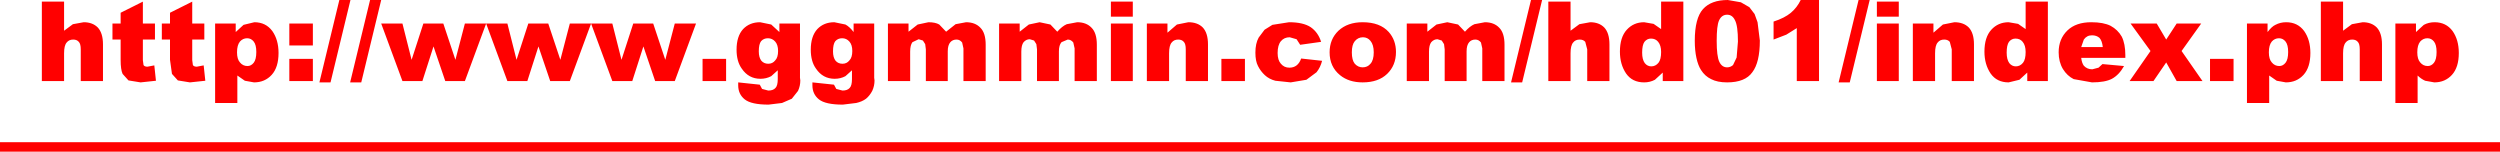
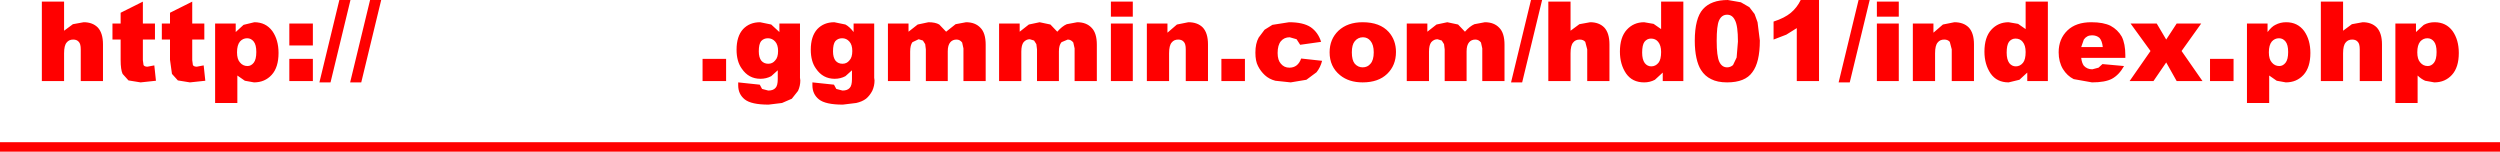
<svg xmlns="http://www.w3.org/2000/svg" height="23.2px" width="382.35px">
  <g transform="matrix(1.0, 0.0, 0.0, 1.0, 191.15, 11.6)">
-     <path d="M9.3 -7.45 Q10.45 -6.65 10.9 -5.2 L7.7 -4.75 7.15 -5.6 6.1 -5.9 Q5.25 -5.9 4.75 -5.3 4.25 -4.7 4.25 -3.5 4.25 -2.4 4.75 -1.85 5.25 -1.25 6.05 -1.25 6.7 -1.25 7.15 -1.6 7.6 -1.95 7.85 -2.65 L11.05 -2.3 Q10.8 -1.3 10.2 -0.55 L8.65 0.6 6.25 1.0 3.9 0.75 Q2.95 0.5 2.3 -0.1 1.65 -0.7 1.25 -1.5 0.85 -2.25 0.85 -3.55 0.85 -4.95 1.35 -5.85 L2.25 -7.05 3.45 -7.8 6.0 -8.2 Q8.15 -8.2 9.3 -7.45 M12.2 -3.6 Q12.2 -5.6 13.55 -6.9 14.95 -8.2 17.25 -8.2 19.9 -8.2 21.25 -6.7 22.35 -5.45 22.35 -3.65 22.35 -1.6 21.0 -0.3 19.65 1.0 17.25 1.0 15.15 1.0 13.8 -0.1 12.2 -1.4 12.2 -3.6 M16.05 -1.85 Q16.55 -1.3 17.25 -1.3 18.0 -1.3 18.45 -1.85 18.95 -2.4 18.95 -3.6 18.95 -4.75 18.45 -5.35 18.0 -5.9 17.3 -5.9 16.55 -5.9 16.05 -5.3 15.6 -4.75 15.6 -3.6 15.6 -2.4 16.05 -1.85 M30.2 -8.2 L31.85 -7.85 32.9 -6.75 Q33.65 -7.6 34.35 -7.9 L35.95 -8.2 Q37.35 -8.2 38.15 -7.35 38.95 -6.55 38.95 -4.75 L38.95 0.8 35.55 0.8 35.55 -4.2 35.35 -5.1 Q35.0 -5.55 34.5 -5.55 33.9 -5.55 33.55 -5.15 33.15 -4.7 33.15 -3.75 L33.15 0.8 29.8 0.8 29.8 -4.05 29.7 -4.85 29.35 -5.4 28.7 -5.6 Q28.15 -5.6 27.75 -5.15 27.4 -4.7 27.4 -3.7 L27.4 0.8 24.0 0.8 24.0 -8.0 27.15 -8.0 27.15 -6.75 28.55 -7.85 30.2 -8.2 M44.7 -11.6 L41.65 1.0 39.95 1.0 43.0 -11.6 44.7 -11.6 M49.05 -6.9 L50.4 -7.9 52.05 -8.2 Q53.4 -8.2 54.2 -7.4 55.0 -6.55 55.0 -4.8 L55.0 0.8 51.6 0.8 51.6 -4.05 51.3 -5.2 Q51.0 -5.55 50.45 -5.55 49.8 -5.55 49.45 -5.1 49.05 -4.65 49.05 -3.45 L49.05 0.8 45.65 0.8 45.65 -11.35 49.05 -11.35 49.05 -6.9 M60.0 -3.55 Q60.0 -2.5 60.4 -1.95 60.8 -1.45 61.4 -1.45 62.05 -1.45 62.5 -2.0 62.9 -2.5 62.9 -3.65 62.9 -4.65 62.45 -5.2 62.05 -5.7 61.35 -5.7 60.75 -5.7 60.35 -5.2 60.0 -4.7 60.0 -3.55 M60.3 -8.2 L61.75 -7.95 62.9 -7.15 62.9 -11.35 66.3 -11.35 66.3 0.8 63.15 0.8 63.15 -0.5 61.95 0.6 Q61.2 1.0 60.3 1.0 58.5 1.0 57.55 -0.35 56.6 -1.75 56.6 -3.7 56.6 -5.9 57.65 -7.05 58.7 -8.2 60.3 -8.2 M68.3 -2.75 Q68.05 -3.9 68.05 -5.35 68.05 -8.8 69.3 -10.2 70.55 -11.6 73.1 -11.6 L75.1 -11.25 76.4 -10.5 77.2 -9.45 77.65 -8.2 78.0 -5.4 Q78.0 -2.05 76.85 -0.55 75.75 1.0 73.0 1.0 71.5 1.0 70.55 0.5 69.6 0.05 69.0 -0.9 68.55 -1.6 68.3 -2.75 M73.0 -9.35 Q72.15 -9.35 71.75 -8.45 71.4 -7.65 71.4 -5.35 71.4 -3.0 71.8 -2.15 72.2 -1.3 73.0 -1.3 73.5 -1.3 73.9 -1.65 L74.45 -2.8 74.65 -5.25 Q74.65 -7.65 74.2 -8.5 73.8 -9.35 73.0 -9.35 M80.1 -8.3 Q81.8 -8.85 82.75 -9.65 83.7 -10.45 84.25 -11.6 L87.05 -11.6 87.05 0.8 83.65 0.8 83.65 -7.3 82.05 -6.3 80.1 -5.55 80.1 -8.3 M99.25 -8.0 L99.25 0.8 95.9 0.8 95.9 -8.0 99.25 -8.0 M95.9 -11.35 L99.25 -11.35 99.25 -9.05 95.9 -9.05 95.9 -11.35 M94.8 -11.6 L91.75 1.0 90.05 1.0 93.1 -11.6 94.8 -11.6 M109.95 -7.4 Q110.75 -6.55 110.75 -4.8 L110.75 0.8 107.35 0.8 107.35 -4.05 107.05 -5.2 Q106.75 -5.55 106.2 -5.55 105.55 -5.55 105.2 -5.1 104.8 -4.65 104.8 -3.45 L104.8 0.8 101.4 0.8 101.4 -8.0 104.55 -8.0 104.55 -6.6 106.0 -7.85 107.75 -8.2 Q109.15 -8.2 109.95 -7.4 M118.65 -11.35 L122.05 -11.35 122.05 0.8 118.9 0.8 118.9 -0.5 117.7 0.6 116.05 1.0 Q114.25 1.0 113.3 -0.35 112.35 -1.75 112.35 -3.7 112.35 -5.9 113.4 -7.05 114.45 -8.2 116.05 -8.2 L117.5 -7.95 118.65 -7.15 118.65 -11.35 M116.15 -1.95 Q116.55 -1.45 117.15 -1.45 117.8 -1.45 118.25 -2.0 118.65 -2.5 118.65 -3.65 118.65 -4.65 118.2 -5.2 117.8 -5.7 117.1 -5.7 116.5 -5.7 116.1 -5.2 115.75 -4.7 115.75 -3.55 115.75 -2.5 116.15 -1.95 M123.7 -3.6 Q123.7 -5.65 125.05 -6.95 126.35 -8.2 128.7 -8.2 130.55 -8.2 131.65 -7.65 132.75 -7.05 133.35 -6.0 133.9 -4.9 133.9 -3.15 L133.9 -2.75 127.15 -2.75 Q127.25 -1.95 127.55 -1.55 128.05 -1.0 128.85 -1.0 L129.8 -1.25 130.4 -1.8 133.7 -1.5 Q132.95 -0.15 131.85 0.45 130.8 1.0 128.8 1.0 L126.0 0.5 Q125.0 0.0 124.35 -1.05 123.7 -2.15 123.7 -3.6 M127.15 -4.4 L130.45 -4.4 Q130.35 -5.35 129.95 -5.8 129.5 -6.2 128.8 -6.2 128.0 -6.2 127.55 -5.55 L127.15 -4.4 M140.15 -5.55 L141.75 -8.0 145.5 -8.0 142.5 -3.8 145.7 0.8 141.75 0.8 140.15 -2.05 138.2 0.8 134.55 0.8 137.75 -3.8 134.7 -8.0 138.7 -8.0 140.15 -5.55 M150.45 -2.6 L150.45 0.8 146.85 0.8 146.85 -2.6 150.45 -2.6 M161.25 -6.85 Q162.2 -5.5 162.2 -3.5 162.2 -1.3 161.15 -0.15 160.1 1.0 158.45 1.0 L157.05 0.75 155.9 -0.05 155.9 4.15 152.5 4.15 152.5 -8.0 155.65 -8.0 155.65 -6.7 Q156.3 -7.55 156.85 -7.8 157.6 -8.2 158.5 -8.2 160.25 -8.2 161.25 -6.85 M156.3 -2.05 Q156.75 -1.5 157.45 -1.5 158.0 -1.5 158.4 -2.0 158.8 -2.5 158.8 -3.65 158.8 -4.75 158.4 -5.25 158.0 -5.75 157.4 -5.75 156.75 -5.75 156.3 -5.25 155.85 -4.7 155.85 -3.6 155.85 -2.55 156.3 -2.05 M167.2 -6.9 L168.55 -7.9 170.2 -8.2 Q171.55 -8.2 172.35 -7.4 173.15 -6.55 173.15 -4.8 L173.15 0.8 169.75 0.8 169.75 -4.05 Q169.75 -4.9 169.45 -5.2 169.15 -5.55 168.6 -5.55 167.95 -5.55 167.6 -5.1 167.2 -4.65 167.2 -3.45 L167.2 0.8 163.8 0.8 163.8 -11.35 167.2 -11.35 167.2 -6.9 M181.2 -8.2 Q182.95 -8.2 183.95 -6.85 184.9 -5.5 184.9 -3.5 184.9 -1.3 183.85 -0.15 182.8 1.0 181.15 1.0 L179.75 0.75 Q179.1 0.45 178.6 -0.05 L178.6 4.15 175.2 4.15 175.2 -8.0 178.35 -8.0 178.35 -6.7 179.55 -7.8 Q180.3 -8.2 181.2 -8.2 M181.5 -3.65 Q181.5 -4.75 181.1 -5.25 180.7 -5.75 180.1 -5.75 179.45 -5.75 179.0 -5.25 178.55 -4.7 178.55 -3.6 178.55 -2.55 179.0 -2.05 179.45 -1.5 180.15 -1.5 180.7 -1.5 181.1 -2.0 181.5 -2.5 181.5 -3.65 M191.2 10.15 L191.2 11.6 -191.15 11.6 -191.15 10.15 191.2 10.15 M-172.7 -9.65 L-169.3 -11.35 -169.3 -8.0 -167.45 -8.0 -167.45 -5.55 -169.3 -5.55 -169.3 -2.4 -169.2 -1.65 Q-169.05 -1.4 -168.6 -1.4 L-167.55 -1.6 -167.3 0.75 -169.65 1.0 -171.5 0.7 -172.4 -0.3 Q-172.7 -0.95 -172.7 -2.45 L-172.7 -5.55 -173.95 -5.55 -173.95 -8.0 -172.7 -8.0 -172.7 -9.65 M-178.35 -8.2 Q-177.0 -8.2 -176.2 -7.4 -175.4 -6.55 -175.4 -4.8 L-175.4 0.8 -178.8 0.8 -178.8 -4.05 Q-178.8 -4.9 -179.1 -5.2 -179.4 -5.55 -179.95 -5.55 -180.6 -5.55 -180.95 -5.1 -181.35 -4.65 -181.35 -3.45 L-181.35 0.8 -184.75 0.8 -184.75 -11.35 -181.35 -11.35 -181.35 -6.9 -180.0 -7.9 -178.35 -8.2 M-165.15 -9.65 L-161.75 -11.35 -161.75 -8.0 -159.9 -8.0 -159.9 -5.55 -161.75 -5.55 -161.75 -2.4 -161.65 -1.65 Q-161.5 -1.4 -161.05 -1.4 L-160.0 -1.6 -159.75 0.75 -162.1 1.0 -163.95 0.7 -164.85 -0.3 -165.15 -2.45 -165.15 -5.55 -166.4 -5.55 -166.4 -8.0 -165.15 -8.0 -165.15 -9.65 M-152.25 -8.2 Q-150.5 -8.2 -149.5 -6.85 -148.55 -5.5 -148.55 -3.5 -148.55 -1.3 -149.6 -0.15 -150.65 1.0 -152.3 1.0 L-153.7 0.75 -154.85 -0.05 -154.85 4.15 -158.25 4.15 -158.25 -8.0 -155.1 -8.0 -155.1 -6.7 -153.9 -7.8 -152.25 -8.2 M-152.35 -2.0 Q-151.95 -2.5 -151.95 -3.65 -151.95 -4.75 -152.35 -5.25 -152.75 -5.75 -153.35 -5.75 -154.0 -5.75 -154.45 -5.25 -154.9 -4.7 -154.9 -3.6 -154.9 -2.55 -154.45 -2.05 -154.0 -1.5 -153.3 -1.5 -152.75 -1.5 -152.35 -2.0 M-143.3 -2.6 L-143.3 0.8 -146.9 0.8 -146.9 -2.6 -143.3 -2.6 M-146.9 -8.0 L-143.3 -8.0 -143.3 -4.65 -146.9 -4.65 -146.9 -8.0 M-137.55 -11.6 L-140.6 1.0 -142.3 1.0 -139.25 -11.6 -137.55 -11.6 M-132.85 -11.6 L-135.9 1.0 -137.6 1.0 -134.55 -11.6 -132.85 -11.6 M-129.6 -8.0 L-128.2 -2.45 -126.4 -8.0 -123.35 -8.0 -121.5 -2.45 -120.05 -8.0 -116.8 -8.0 -113.55 -8.0 -112.15 -2.45 -110.35 -8.0 -107.3 -8.0 -105.45 -2.45 -104.0 -8.0 -100.75 -8.0 -97.5 -8.0 -96.1 -2.45 -94.3 -8.0 -91.25 -8.0 -89.4 -2.45 -87.95 -8.0 -84.7 -8.0 -87.95 0.8 -90.95 0.8 -92.75 -4.5 -94.45 0.8 -97.5 0.8 -100.75 -8.0 -104.0 0.8 -107.0 0.8 -108.8 -4.5 -110.5 0.8 -113.55 0.8 -116.8 -8.0 -120.05 0.8 -123.05 0.8 -124.85 -4.5 -126.55 0.8 -129.6 0.8 -132.85 -8.0 -129.6 -8.0 M-71.95 -6.7 L-71.95 -8.0 -68.8 -8.0 -68.8 0.3 -68.75 0.7 Q-68.75 1.55 -69.1 2.3 L-70.05 3.5 -71.55 4.15 -73.6 4.4 Q-76.25 4.4 -77.25 3.6 -78.25 2.8 -78.25 1.45 L-78.25 1.0 -74.95 1.35 -74.6 2.0 -73.65 2.25 Q-72.9 2.25 -72.55 1.85 -72.2 1.5 -72.2 0.5 L-72.2 -0.85 -73.2 0.05 Q-73.95 0.45 -74.85 0.45 -76.65 0.45 -77.7 -1.1 -78.5 -2.2 -78.5 -4.0 -78.5 -6.05 -77.5 -7.15 -76.5 -8.2 -74.9 -8.2 L-73.2 -7.85 -71.95 -6.7 M-73.65 -1.85 Q-73.0 -1.85 -72.6 -2.35 -72.15 -2.8 -72.15 -3.8 -72.15 -4.75 -72.6 -5.25 -73.05 -5.75 -73.7 -5.75 -74.35 -5.75 -74.75 -5.3 -75.1 -4.85 -75.1 -3.75 -75.1 -2.8 -74.7 -2.3 -74.3 -1.85 -73.65 -1.85 M-61.85 -7.85 Q-61.2 -7.5 -60.6 -6.7 L-60.6 -8.0 -57.45 -8.0 -57.45 0.3 -57.4 0.7 Q-57.4 1.55 -57.75 2.3 -58.15 3.05 -58.7 3.5 -59.3 3.95 -60.2 4.15 L-62.25 4.4 Q-64.9 4.4 -65.9 3.6 -66.9 2.8 -66.9 1.45 L-66.9 1.0 -63.6 1.35 -63.25 2.0 -62.3 2.25 Q-61.55 2.25 -61.2 1.85 -60.85 1.5 -60.85 0.5 L-60.85 -0.85 -61.85 0.05 Q-62.6 0.45 -63.5 0.45 -65.3 0.45 -66.35 -1.1 -67.15 -2.2 -67.15 -4.0 -67.15 -6.05 -66.15 -7.15 -65.15 -8.2 -63.55 -8.2 L-61.85 -7.85 M-61.25 -2.35 Q-60.8 -2.8 -60.8 -3.8 -60.8 -4.75 -61.25 -5.25 -61.7 -5.75 -62.35 -5.75 -63.0 -5.75 -63.4 -5.3 -63.75 -4.85 -63.75 -3.75 -63.75 -2.8 -63.35 -2.3 -62.95 -1.85 -62.3 -1.85 -61.65 -1.85 -61.25 -2.35 M-52.2 -6.75 L-50.8 -7.85 -49.15 -8.2 Q-48.1 -8.2 -47.5 -7.85 L-46.45 -6.75 -45.0 -7.9 -43.4 -8.2 Q-42.0 -8.2 -41.2 -7.35 -40.4 -6.55 -40.4 -4.75 L-40.4 0.8 -43.8 0.8 -43.8 -4.2 -44.0 -5.1 Q-44.35 -5.55 -44.85 -5.55 -45.45 -5.55 -45.8 -5.15 -46.2 -4.7 -46.2 -3.75 L-46.2 0.8 -49.55 0.8 -49.55 -4.05 -49.65 -4.85 -50.0 -5.4 -50.65 -5.6 -51.6 -5.15 Q-51.95 -4.7 -51.95 -3.7 L-51.95 0.8 -55.35 0.8 -55.35 -8.0 -52.2 -8.0 -52.2 -6.75 M-33.8 -7.85 L-32.15 -8.2 -30.5 -7.85 -29.45 -6.75 Q-28.7 -7.6 -28.0 -7.9 L-26.4 -8.2 Q-25.0 -8.2 -24.2 -7.35 -23.4 -6.55 -23.4 -4.75 L-23.4 0.8 -26.8 0.8 -26.8 -4.2 -27.0 -5.1 Q-27.35 -5.55 -27.85 -5.55 L-28.8 -5.15 Q-29.2 -4.7 -29.2 -3.75 L-29.2 0.8 -32.55 0.8 -32.55 -4.05 -32.65 -4.85 -33.0 -5.4 -33.65 -5.6 Q-34.2 -5.6 -34.6 -5.15 -34.95 -4.7 -34.95 -3.7 L-34.95 0.8 -38.35 0.8 -38.35 -8.0 -35.2 -8.0 -35.2 -6.75 -33.8 -7.85 M-21.25 -11.35 L-17.9 -11.35 -17.9 -9.05 -21.25 -9.05 -21.25 -11.35 M-12.6 -6.6 L-11.15 -7.85 -9.4 -8.2 Q-8.0 -8.2 -7.2 -7.4 -6.4 -6.55 -6.4 -4.8 L-6.4 0.8 -9.8 0.8 -9.8 -4.05 Q-9.8 -4.9 -10.1 -5.2 -10.4 -5.55 -10.95 -5.55 -11.6 -5.55 -11.95 -5.1 -12.35 -4.65 -12.35 -3.45 L-12.35 0.8 -15.75 0.8 -15.75 -8.0 -12.6 -8.0 -12.6 -6.6 M-0.75 -2.6 L-0.75 0.8 -4.35 0.8 -4.35 -2.6 -0.75 -2.6 M-17.9 -8.0 L-17.9 0.8 -21.25 0.8 -21.25 -8.0 -17.9 -8.0 M-80.1 -2.6 L-80.1 0.8 -83.7 0.8 -83.7 -2.6 -80.1 -2.6" fill="#ff0000" fill-rule="evenodd" stroke="none" />
+     <path d="M9.3 -7.45 Q10.45 -6.65 10.9 -5.2 L7.7 -4.75 7.15 -5.6 6.1 -5.9 Q5.25 -5.9 4.75 -5.3 4.25 -4.7 4.25 -3.5 4.25 -2.4 4.75 -1.85 5.25 -1.25 6.05 -1.25 6.7 -1.25 7.15 -1.6 7.6 -1.95 7.85 -2.65 L11.05 -2.3 Q10.8 -1.3 10.2 -0.55 L8.65 0.6 6.25 1.0 3.9 0.75 Q2.95 0.5 2.3 -0.1 1.65 -0.7 1.25 -1.5 0.85 -2.25 0.85 -3.55 0.85 -4.95 1.35 -5.85 L2.25 -7.05 3.45 -7.8 6.0 -8.2 Q8.15 -8.2 9.3 -7.45 M12.2 -3.6 Q12.2 -5.6 13.55 -6.9 14.95 -8.2 17.25 -8.2 19.9 -8.2 21.25 -6.7 22.35 -5.45 22.35 -3.65 22.35 -1.6 21.0 -0.3 19.65 1.0 17.25 1.0 15.15 1.0 13.8 -0.1 12.2 -1.4 12.2 -3.6 M16.05 -1.85 Q16.55 -1.3 17.25 -1.3 18.0 -1.3 18.45 -1.85 18.95 -2.4 18.95 -3.6 18.95 -4.75 18.45 -5.35 18.0 -5.9 17.3 -5.9 16.55 -5.9 16.05 -5.3 15.6 -4.75 15.6 -3.6 15.6 -2.4 16.05 -1.85 M30.2 -8.2 L31.85 -7.85 32.9 -6.75 Q33.65 -7.6 34.35 -7.9 L35.95 -8.2 Q37.35 -8.2 38.15 -7.35 38.95 -6.55 38.95 -4.75 L38.95 0.8 35.55 0.8 35.55 -4.2 35.35 -5.1 Q35.0 -5.55 34.5 -5.55 33.9 -5.55 33.55 -5.15 33.15 -4.7 33.15 -3.75 L33.15 0.8 29.8 0.8 29.8 -4.05 29.7 -4.85 29.35 -5.4 28.7 -5.6 Q28.15 -5.6 27.75 -5.15 27.4 -4.7 27.4 -3.7 L27.4 0.8 24.0 0.8 24.0 -8.0 27.15 -8.0 27.15 -6.75 28.55 -7.85 30.2 -8.2 M44.7 -11.6 L41.65 1.0 39.95 1.0 43.0 -11.6 44.7 -11.6 M49.05 -6.9 L50.4 -7.9 52.05 -8.2 Q53.4 -8.2 54.2 -7.4 55.0 -6.55 55.0 -4.8 L55.0 0.8 51.6 0.8 51.6 -4.05 51.3 -5.2 Q51.0 -5.55 50.45 -5.55 49.8 -5.55 49.45 -5.1 49.05 -4.65 49.05 -3.45 L49.05 0.8 45.65 0.8 45.65 -11.35 49.05 -11.35 49.05 -6.9 M60.0 -3.55 Q60.0 -2.5 60.4 -1.95 60.8 -1.45 61.4 -1.45 62.05 -1.45 62.5 -2.0 62.9 -2.5 62.9 -3.65 62.9 -4.65 62.45 -5.2 62.05 -5.7 61.35 -5.7 60.75 -5.7 60.35 -5.2 60.0 -4.7 60.0 -3.55 M60.3 -8.2 L61.75 -7.95 62.9 -7.15 62.9 -11.35 66.3 -11.35 66.3 0.8 63.15 0.8 63.15 -0.5 61.95 0.6 Q61.2 1.0 60.3 1.0 58.5 1.0 57.55 -0.35 56.6 -1.75 56.6 -3.7 56.6 -5.9 57.65 -7.05 58.7 -8.2 60.3 -8.2 M68.3 -2.75 Q68.05 -3.9 68.05 -5.35 68.05 -8.8 69.3 -10.2 70.55 -11.6 73.1 -11.6 L75.1 -11.25 76.4 -10.5 77.2 -9.45 77.65 -8.2 78.0 -5.4 Q78.0 -2.05 76.85 -0.55 75.75 1.0 73.0 1.0 71.5 1.0 70.55 0.5 69.6 0.05 69.0 -0.9 68.55 -1.6 68.3 -2.75 M73.0 -9.35 Q72.15 -9.35 71.75 -8.45 71.4 -7.65 71.4 -5.35 71.4 -3.0 71.8 -2.15 72.2 -1.3 73.0 -1.3 73.5 -1.3 73.9 -1.65 L74.45 -2.8 74.65 -5.25 Q74.65 -7.65 74.2 -8.5 73.8 -9.35 73.0 -9.35 M80.1 -8.3 Q81.8 -8.85 82.75 -9.65 83.7 -10.45 84.25 -11.6 L87.05 -11.6 87.05 0.8 83.65 0.8 83.65 -7.3 82.05 -6.3 80.1 -5.55 80.1 -8.3 M99.25 -8.0 L99.25 0.8 95.9 0.8 95.9 -8.0 99.25 -8.0 M95.9 -11.35 L99.25 -11.35 99.25 -9.05 95.9 -9.05 95.9 -11.35 M94.8 -11.6 L91.75 1.0 90.05 1.0 93.1 -11.6 94.8 -11.6 M109.95 -7.4 Q110.75 -6.55 110.75 -4.8 L110.75 0.8 107.35 0.8 107.35 -4.05 107.05 -5.2 Q106.75 -5.55 106.2 -5.55 105.55 -5.55 105.2 -5.1 104.8 -4.65 104.8 -3.45 L104.8 0.8 101.4 0.8 101.4 -8.0 104.55 -8.0 104.55 -6.6 106.0 -7.85 107.75 -8.2 Q109.15 -8.2 109.95 -7.4 M118.65 -11.35 L122.05 -11.35 122.05 0.8 118.9 0.8 118.9 -0.5 117.7 0.6 116.05 1.0 Q114.25 1.0 113.3 -0.35 112.35 -1.75 112.35 -3.7 112.35 -5.9 113.4 -7.05 114.45 -8.2 116.05 -8.2 L117.5 -7.95 118.65 -7.15 118.65 -11.35 M116.15 -1.95 Q116.55 -1.45 117.15 -1.45 117.8 -1.45 118.25 -2.0 118.65 -2.5 118.65 -3.65 118.65 -4.65 118.2 -5.2 117.8 -5.7 117.1 -5.7 116.5 -5.7 116.1 -5.2 115.75 -4.7 115.75 -3.55 115.75 -2.5 116.15 -1.95 M123.7 -3.6 Q123.7 -5.65 125.05 -6.95 126.35 -8.2 128.7 -8.2 130.55 -8.2 131.65 -7.65 132.75 -7.05 133.35 -6.0 133.9 -4.9 133.9 -3.15 L133.9 -2.75 127.15 -2.75 Q127.25 -1.95 127.55 -1.55 128.05 -1.0 128.85 -1.0 L129.8 -1.25 130.4 -1.8 133.7 -1.5 Q132.95 -0.15 131.85 0.45 130.8 1.0 128.8 1.0 L126.0 0.5 Q125.0 0.0 124.35 -1.05 123.7 -2.15 123.7 -3.6 M127.15 -4.4 L130.45 -4.4 Q130.35 -5.35 129.95 -5.8 129.5 -6.2 128.8 -6.2 128.0 -6.2 127.55 -5.55 L127.15 -4.4 M140.15 -5.55 L141.75 -8.0 145.5 -8.0 142.5 -3.8 145.7 0.8 141.75 0.8 140.15 -2.05 138.2 0.8 134.55 0.8 137.75 -3.8 134.7 -8.0 138.7 -8.0 140.15 -5.55 M150.45 -2.6 L150.45 0.8 146.85 0.8 146.85 -2.6 150.45 -2.6 M161.25 -6.85 Q162.2 -5.5 162.2 -3.5 162.2 -1.3 161.15 -0.15 160.1 1.0 158.45 1.0 L157.05 0.75 155.9 -0.05 155.9 4.15 152.5 4.15 152.5 -8.0 155.65 -8.0 155.65 -6.7 Q156.3 -7.55 156.85 -7.8 157.6 -8.2 158.5 -8.2 160.25 -8.2 161.25 -6.85 M156.3 -2.05 Q156.75 -1.5 157.45 -1.5 158.0 -1.5 158.4 -2.0 158.8 -2.5 158.8 -3.65 158.8 -4.75 158.4 -5.25 158.0 -5.75 157.4 -5.75 156.75 -5.75 156.3 -5.25 155.85 -4.7 155.85 -3.6 155.85 -2.55 156.3 -2.05 M167.2 -6.9 L168.55 -7.9 170.2 -8.2 Q171.55 -8.2 172.35 -7.4 173.15 -6.55 173.15 -4.8 L173.15 0.8 169.75 0.8 169.75 -4.05 Q169.75 -4.9 169.45 -5.2 169.15 -5.55 168.6 -5.55 167.95 -5.55 167.6 -5.1 167.2 -4.65 167.2 -3.45 L167.2 0.8 163.8 0.8 163.8 -11.35 167.2 -11.35 167.2 -6.9 M181.2 -8.2 Q182.95 -8.2 183.95 -6.85 184.9 -5.5 184.9 -3.5 184.9 -1.3 183.85 -0.15 182.8 1.0 181.15 1.0 L179.75 0.75 Q179.1 0.45 178.6 -0.05 L178.6 4.15 175.2 4.15 175.2 -8.0 178.35 -8.0 178.35 -6.7 179.55 -7.8 Q180.3 -8.2 181.2 -8.2 M181.5 -3.65 Q181.5 -4.75 181.1 -5.25 180.7 -5.75 180.1 -5.75 179.45 -5.75 179.0 -5.25 178.55 -4.7 178.55 -3.6 178.55 -2.55 179.0 -2.05 179.45 -1.5 180.15 -1.5 180.7 -1.5 181.1 -2.0 181.5 -2.5 181.5 -3.65 M191.2 10.15 L191.2 11.6 -191.15 11.6 -191.15 10.15 191.2 10.15 M-172.7 -9.65 L-169.3 -11.35 -169.3 -8.0 -167.45 -8.0 -167.45 -5.55 -169.3 -5.55 -169.3 -2.4 -169.2 -1.65 Q-169.05 -1.4 -168.6 -1.4 L-167.55 -1.6 -167.3 0.75 -169.65 1.0 -171.5 0.7 -172.4 -0.3 Q-172.7 -0.95 -172.7 -2.45 L-172.7 -5.55 -173.95 -5.55 -173.95 -8.0 -172.7 -8.0 -172.7 -9.65 M-178.35 -8.2 Q-177.0 -8.2 -176.2 -7.4 -175.4 -6.55 -175.4 -4.8 L-175.4 0.8 -178.8 0.8 -178.8 -4.05 Q-178.8 -4.9 -179.1 -5.2 -179.4 -5.55 -179.95 -5.55 -180.6 -5.55 -180.95 -5.1 -181.35 -4.65 -181.35 -3.45 L-181.35 0.8 -184.75 0.8 -184.75 -11.35 -181.35 -11.35 -181.35 -6.9 -180.0 -7.9 -178.35 -8.2 M-165.15 -9.65 L-161.75 -11.35 -161.75 -8.0 -159.9 -8.0 -159.9 -5.55 -161.75 -5.55 -161.75 -2.4 -161.65 -1.65 Q-161.5 -1.4 -161.05 -1.4 L-160.0 -1.6 -159.75 0.75 -162.1 1.0 -163.95 0.7 -164.85 -0.3 -165.15 -2.45 -165.15 -5.55 -166.4 -5.55 -166.4 -8.0 -165.15 -8.0 -165.15 -9.65 M-152.25 -8.2 Q-150.5 -8.2 -149.5 -6.85 -148.55 -5.5 -148.55 -3.5 -148.55 -1.3 -149.6 -0.15 -150.65 1.0 -152.3 1.0 L-153.7 0.75 -154.85 -0.05 -154.85 4.15 -158.25 4.15 -158.25 -8.0 -155.1 -8.0 -155.1 -6.7 -153.9 -7.8 -152.25 -8.2 M-152.35 -2.0 Q-151.95 -2.5 -151.95 -3.65 -151.95 -4.75 -152.35 -5.25 -152.75 -5.75 -153.35 -5.75 -154.0 -5.75 -154.45 -5.25 -154.9 -4.7 -154.9 -3.6 -154.9 -2.55 -154.45 -2.05 -154.0 -1.5 -153.3 -1.5 -152.75 -1.5 -152.35 -2.0 M-143.3 -2.6 L-143.3 0.8 -146.9 0.8 -146.9 -2.6 -143.3 -2.6 M-146.9 -8.0 L-143.3 -8.0 -143.3 -4.65 -146.9 -4.65 -146.9 -8.0 M-137.55 -11.6 L-140.6 1.0 -142.3 1.0 -139.25 -11.6 -137.55 -11.6 M-132.85 -11.6 L-135.9 1.0 -137.6 1.0 -134.55 -11.6 -132.85 -11.6 M-129.6 -8.0 M-71.95 -6.7 L-71.95 -8.0 -68.8 -8.0 -68.8 0.3 -68.75 0.7 Q-68.75 1.55 -69.1 2.3 L-70.05 3.5 -71.55 4.15 -73.6 4.4 Q-76.25 4.4 -77.25 3.6 -78.25 2.8 -78.25 1.45 L-78.25 1.0 -74.95 1.35 -74.6 2.0 -73.65 2.25 Q-72.9 2.25 -72.55 1.85 -72.2 1.5 -72.2 0.5 L-72.2 -0.85 -73.2 0.05 Q-73.95 0.45 -74.85 0.45 -76.65 0.45 -77.7 -1.1 -78.5 -2.2 -78.5 -4.0 -78.5 -6.05 -77.5 -7.15 -76.5 -8.2 -74.9 -8.2 L-73.2 -7.85 -71.95 -6.7 M-73.65 -1.85 Q-73.0 -1.85 -72.6 -2.35 -72.15 -2.8 -72.15 -3.8 -72.15 -4.75 -72.6 -5.25 -73.05 -5.75 -73.7 -5.75 -74.35 -5.75 -74.75 -5.3 -75.1 -4.85 -75.1 -3.75 -75.1 -2.8 -74.7 -2.3 -74.3 -1.85 -73.65 -1.85 M-61.85 -7.85 Q-61.2 -7.5 -60.6 -6.7 L-60.6 -8.0 -57.45 -8.0 -57.45 0.3 -57.4 0.7 Q-57.4 1.55 -57.75 2.3 -58.15 3.05 -58.7 3.5 -59.3 3.95 -60.2 4.15 L-62.25 4.4 Q-64.9 4.4 -65.9 3.6 -66.9 2.8 -66.9 1.45 L-66.9 1.0 -63.6 1.35 -63.25 2.0 -62.3 2.25 Q-61.55 2.25 -61.2 1.85 -60.85 1.5 -60.85 0.5 L-60.85 -0.85 -61.85 0.05 Q-62.6 0.45 -63.5 0.45 -65.3 0.45 -66.35 -1.1 -67.15 -2.2 -67.15 -4.0 -67.15 -6.05 -66.15 -7.15 -65.15 -8.2 -63.55 -8.2 L-61.85 -7.85 M-61.25 -2.35 Q-60.8 -2.8 -60.8 -3.8 -60.8 -4.75 -61.25 -5.25 -61.7 -5.75 -62.35 -5.75 -63.0 -5.75 -63.4 -5.3 -63.75 -4.85 -63.75 -3.75 -63.75 -2.8 -63.35 -2.3 -62.95 -1.85 -62.3 -1.85 -61.65 -1.85 -61.25 -2.35 M-52.2 -6.75 L-50.8 -7.85 -49.15 -8.2 Q-48.1 -8.2 -47.5 -7.85 L-46.45 -6.75 -45.0 -7.9 -43.4 -8.2 Q-42.0 -8.2 -41.2 -7.35 -40.4 -6.55 -40.4 -4.75 L-40.4 0.8 -43.8 0.8 -43.8 -4.2 -44.0 -5.1 Q-44.35 -5.55 -44.85 -5.55 -45.45 -5.55 -45.8 -5.15 -46.2 -4.7 -46.2 -3.75 L-46.2 0.8 -49.55 0.8 -49.55 -4.05 -49.65 -4.85 -50.0 -5.4 -50.65 -5.6 -51.6 -5.15 Q-51.95 -4.7 -51.95 -3.7 L-51.95 0.8 -55.35 0.8 -55.35 -8.0 -52.2 -8.0 -52.2 -6.75 M-33.8 -7.85 L-32.15 -8.2 -30.5 -7.85 -29.45 -6.75 Q-28.7 -7.6 -28.0 -7.9 L-26.4 -8.2 Q-25.0 -8.2 -24.2 -7.35 -23.4 -6.55 -23.4 -4.75 L-23.4 0.8 -26.8 0.8 -26.8 -4.2 -27.0 -5.1 Q-27.35 -5.55 -27.85 -5.55 L-28.8 -5.15 Q-29.2 -4.7 -29.2 -3.75 L-29.2 0.8 -32.55 0.8 -32.55 -4.05 -32.65 -4.85 -33.0 -5.4 -33.65 -5.6 Q-34.2 -5.6 -34.6 -5.15 -34.95 -4.7 -34.95 -3.7 L-34.95 0.8 -38.35 0.8 -38.35 -8.0 -35.2 -8.0 -35.2 -6.75 -33.8 -7.85 M-21.25 -11.35 L-17.9 -11.35 -17.9 -9.05 -21.25 -9.05 -21.25 -11.35 M-12.6 -6.6 L-11.15 -7.85 -9.4 -8.2 Q-8.0 -8.2 -7.2 -7.4 -6.4 -6.55 -6.4 -4.8 L-6.4 0.8 -9.8 0.8 -9.8 -4.05 Q-9.8 -4.9 -10.1 -5.2 -10.4 -5.55 -10.95 -5.55 -11.6 -5.55 -11.95 -5.1 -12.35 -4.65 -12.35 -3.45 L-12.35 0.8 -15.75 0.8 -15.75 -8.0 -12.6 -8.0 -12.6 -6.6 M-0.75 -2.6 L-0.75 0.8 -4.35 0.8 -4.35 -2.6 -0.75 -2.6 M-17.9 -8.0 L-17.9 0.8 -21.25 0.8 -21.25 -8.0 -17.9 -8.0 M-80.1 -2.6 L-80.1 0.8 -83.7 0.8 -83.7 -2.6 -80.1 -2.6" fill="#ff0000" fill-rule="evenodd" stroke="none" />
  </g>
</svg>